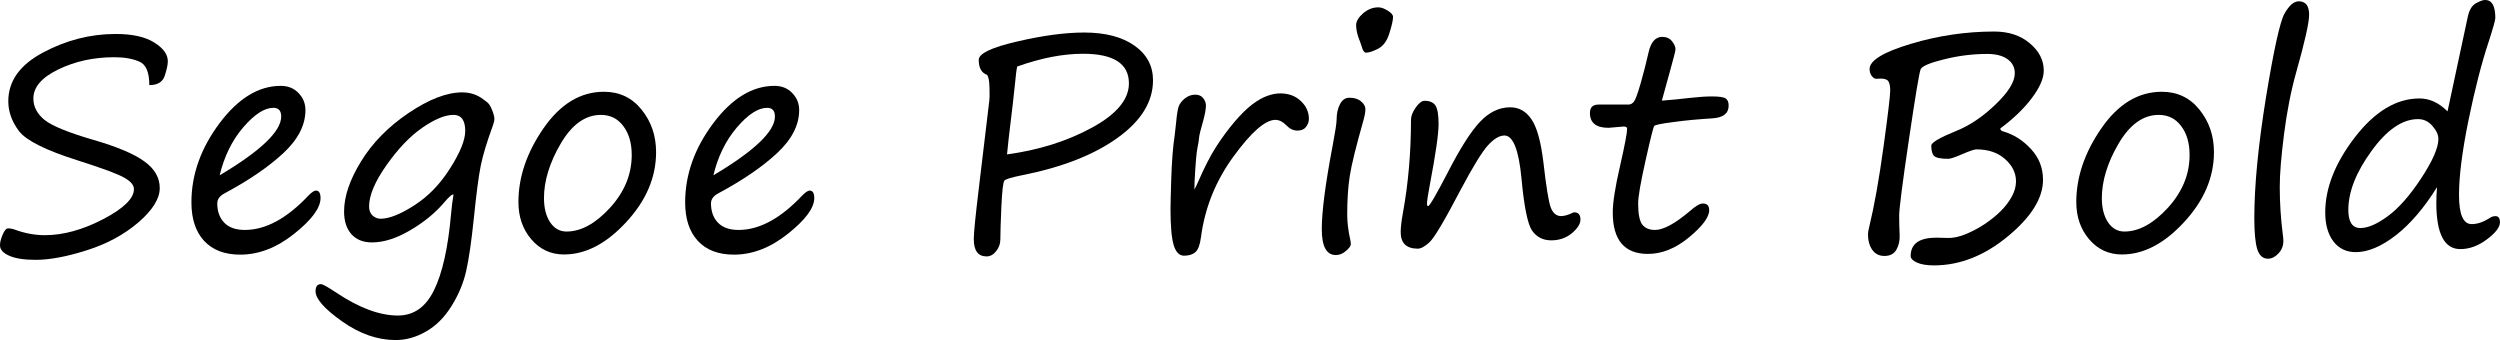
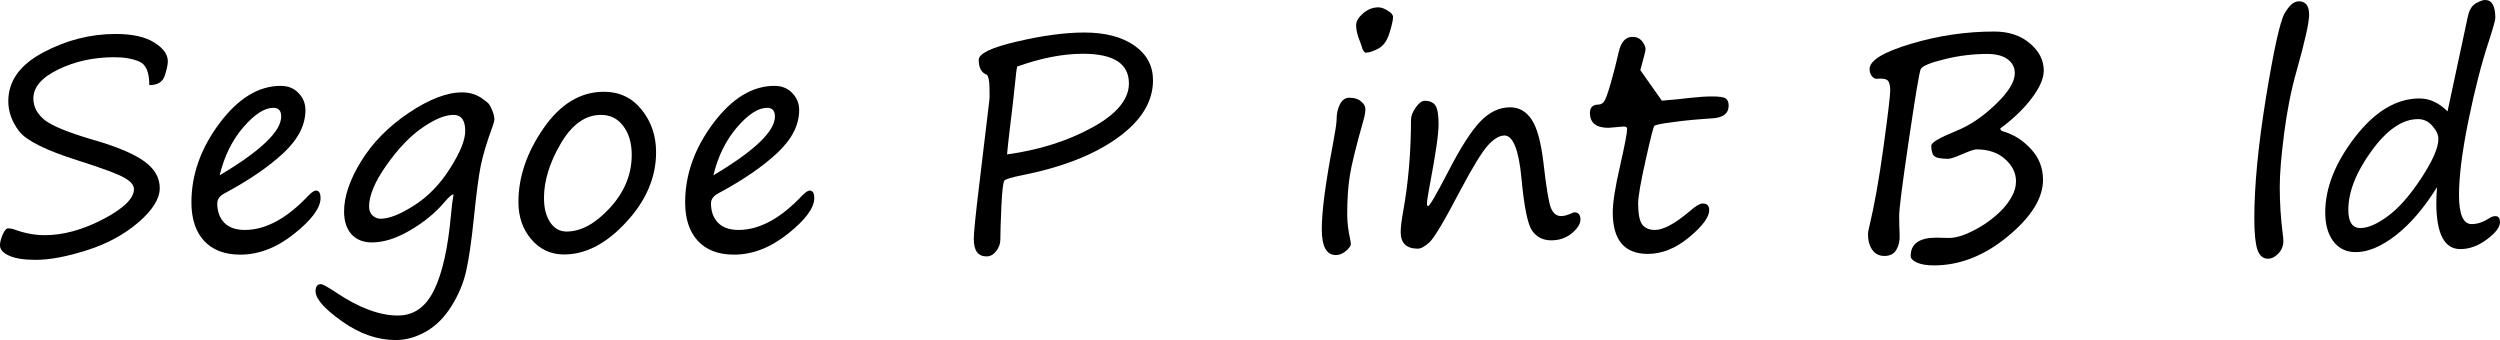
<svg xmlns="http://www.w3.org/2000/svg" viewBox="0 0 83.011 11.291" version="1.1" id="svg5" width="83.011" height="11.291">
  <defs id="defs2" />
  <g id="g1032" style="display:inline" transform="translate(-40.455,-48.473)">
    <g aria-label="Segoe Print Bold" id="text1030" style="font-size:9.878px;font-family:'Segoe Print';-inkscape-font-specification:'Segoe Print, Normal';text-align:center;text-anchor:middle;stroke-width:0.265">
      <path d="m 45.413,51.299 q 0,-0.641 -0.333,-0.781 -0.333,-0.145 -0.83,-0.145 -1.023,0 -1.857,0.405 -0.83,0.4 -0.83,0.965 0,0.405 0.367,0.709 0.371,0.299 1.611,0.661 1.201,0.347 1.707,0.719 0.511,0.367 0.511,0.887 0,0.526 -0.709,1.138 -0.709,0.608 -1.712,0.926 -0.998,0.318 -1.698,0.318 -0.584,0 -0.887,-0.14 -0.299,-0.135 -0.299,-0.342 0,-0.145 0.087,-0.352 0.092,-0.212 0.183,-0.212 0.096,0 0.198,0.034 0.516,0.193 1.023,0.193 0.912,0 1.934,-0.531 1.023,-0.535 1.023,-0.998 0,-0.198 -0.314,-0.376 -0.309,-0.183 -1.572,-0.584 -1.568,-0.497 -1.929,-0.965 -0.357,-0.473 -0.357,-0.994 0,-1.003 1.153,-1.616 1.153,-0.617 2.412,-0.617 0.834,0 1.283,0.285 0.449,0.28 0.449,0.622 0,0.164 -0.101,0.477 -0.101,0.314 -0.511,0.314 z" id="path3474" />
      <path d="m 51.099,55.047 q 0,0.492 -0.873,1.186 -0.868,0.695 -1.794,0.695 -0.777,0 -1.201,-0.458 -0.42,-0.458 -0.42,-1.278 0,-1.379 0.931,-2.624 0.931,-1.244 2.035,-1.244 0.362,0 0.588,0.236 0.232,0.236 0.232,0.569 0,0.743 -0.728,1.423 -0.728,0.68 -1.949,1.336 -0.251,0.13 -0.251,0.338 0,0.4 0.232,0.641 0.232,0.241 0.685,0.241 1.037,0 2.117,-1.148 0.159,-0.159 0.241,-0.159 0.154,0 0.154,0.246 z m -3.352,-0.752 q 2.045,-1.215 2.045,-1.953 0,-0.289 -0.26,-0.289 -0.444,0 -1.003,0.651 -0.555,0.651 -0.781,1.592 z" id="path3476" />
      <path d="m 55.517,54.936 q -0.058,-0.043 -0.323,0.27 -0.439,0.516 -1.124,0.916 -0.68,0.4 -1.264,0.4 -0.434,0 -0.68,-0.27 -0.246,-0.275 -0.246,-0.757 0,-0.748 0.564,-1.664 0.564,-0.921 1.577,-1.606 1.018,-0.685 1.78,-0.685 0.4,0 0.704,0.232 0.072,0.058 0.125,0.096 0.087,0.063 0.164,0.256 0.077,0.188 0.077,0.304 0,0.072 -0.053,0.222 -0.294,0.801 -0.4,1.326 -0.106,0.526 -0.232,1.77 -0.116,1.119 -0.251,1.722 -0.135,0.603 -0.487,1.167 -0.352,0.564 -0.844,0.844 -0.492,0.285 -1.013,0.285 -0.902,0 -1.78,-0.622 -0.878,-0.622 -0.878,-0.998 0,-0.236 0.178,-0.236 0.087,0 0.516,0.285 1.133,0.757 2.04,0.757 0.791,0 1.201,-0.844 0.415,-0.844 0.564,-2.522 0.034,-0.381 0.082,-0.646 z m -0.01,-2.648 q -0.41,0 -1.027,0.424 -0.613,0.424 -1.191,1.244 -0.579,0.82 -0.579,1.375 0,0.188 0.116,0.299 0.121,0.106 0.265,0.106 0.429,0 1.119,-0.444 0.695,-0.444 1.191,-1.23 0.502,-0.791 0.502,-1.24 0,-0.535 -0.395,-0.535 z" id="path3478" />
      <path d="m 59.188,56.923 q -0.661,0 -1.09,-0.502 -0.429,-0.502 -0.429,-1.24 0,-1.244 0.834,-2.45 0.839,-1.211 2.006,-1.211 0.772,0 1.249,0.593 0.482,0.593 0.482,1.413 0,1.254 -0.994,2.325 -0.989,1.071 -2.059,1.071 z m -0.67,-1.867 q 0,0.487 0.203,0.796 0.207,0.309 0.545,0.309 0.719,0 1.442,-0.786 0.723,-0.791 0.723,-1.756 0,-0.593 -0.28,-0.96 -0.275,-0.371 -0.743,-0.371 -0.777,0 -1.336,0.955 -0.555,0.95 -0.555,1.813 z" id="path3480" />
      <path d="m 67.493,55.047 q 0,0.492 -0.873,1.186 -0.868,0.695 -1.794,0.695 -0.777,0 -1.201,-0.458 -0.42,-0.458 -0.42,-1.278 0,-1.379 0.931,-2.624 0.931,-1.244 2.035,-1.244 0.362,0 0.588,0.236 0.232,0.236 0.232,0.569 0,0.743 -0.728,1.423 -0.728,0.68 -1.949,1.336 -0.251,0.13 -0.251,0.338 0,0.4 0.232,0.641 0.232,0.241 0.685,0.241 1.037,0 2.117,-1.148 0.159,-0.159 0.241,-0.159 0.154,0 0.154,0.246 z m -3.352,-0.752 q 2.045,-1.215 2.045,-1.953 0,-0.289 -0.26,-0.289 -0.444,0 -1.003,0.651 -0.555,0.651 -0.781,1.592 z" id="path3482" />
      <path d="m 73.228,50.957 q -0.275,-0.096 -0.275,-0.497 0,-0.314 1.273,-0.608 1.278,-0.299 2.228,-0.299 1.051,0 1.669,0.434 0.617,0.434 0.617,1.153 0,1.066 -1.177,1.91 -1.172,0.844 -3.164,1.24 -0.526,0.106 -0.593,0.178 -0.063,0.068 -0.101,0.859 -0.034,0.786 -0.034,1.095 0,0.217 -0.14,0.391 -0.135,0.174 -0.318,0.174 -0.424,0 -0.424,-0.574 0,-0.314 0.174,-1.746 l 0.342,-2.86 q 0.014,-0.072 0.005,-0.415 -0.005,-0.342 -0.082,-0.434 z m 1.003,-0.275 q -0.034,0.14 -0.068,0.516 -0.068,0.67 -0.169,1.481 -0.053,0.424 -0.101,0.921 1.587,-0.217 2.817,-0.887 1.23,-0.67 1.23,-1.471 0,-0.984 -1.524,-0.984 -0.998,0 -2.185,0.424 z" id="path3484" />
-       <path d="m 80.115,54.767 q 0.048,-0.087 0.116,-0.241 0.328,-0.752 0.603,-1.177 0.275,-0.429 0.603,-0.82 0.333,-0.391 0.603,-0.593 0.275,-0.203 0.497,-0.28 0.222,-0.082 0.429,-0.082 0.42,0 0.685,0.256 0.265,0.251 0.265,0.588 0,0.15 -0.096,0.27 -0.092,0.121 -0.285,0.121 -0.203,0 -0.371,-0.178 -0.174,-0.178 -0.362,-0.178 -0.502,0 -1.389,1.215 -0.887,1.215 -1.08,2.677 -0.048,0.376 -0.183,0.497 -0.135,0.121 -0.381,0.121 -0.236,0 -0.342,-0.352 -0.106,-0.352 -0.106,-1.186 0,-0.227 0.024,-0.998 0.029,-0.912 0.116,-1.471 0.014,-0.092 0.048,-0.429 0.034,-0.371 0.082,-0.516 0.053,-0.145 0.207,-0.27 0.159,-0.125 0.342,-0.125 0.178,0 0.265,0.116 0.092,0.111 0.092,0.241 0,0.188 -0.096,0.531 -0.111,0.381 -0.13,0.526 -0.014,0.164 -0.053,0.342 -0.048,0.207 -0.096,1.09 l -0.005,0.178 z" id="path3486" />
      <path d="m 85.821,50.223 q -0.101,0 -0.154,-0.217 -0.019,-0.068 -0.053,-0.15 -0.13,-0.314 -0.13,-0.545 0,-0.193 0.227,-0.391 0.232,-0.203 0.511,-0.203 0.14,0 0.314,0.111 0.174,0.106 0.174,0.207 0,0.159 -0.121,0.54 -0.116,0.381 -0.376,0.516 -0.256,0.13 -0.391,0.13 z m -0.632,5.387 q 0,0.367 0.101,0.825 0.019,0.087 0.019,0.145 0,0.087 -0.159,0.222 -0.159,0.14 -0.338,0.14 -0.468,0 -0.468,-0.859 0,-0.887 0.367,-2.807 0.125,-0.67 0.125,-0.825 0,-0.304 0.111,-0.516 0.111,-0.217 0.314,-0.217 0.246,0 0.386,0.121 0.145,0.116 0.145,0.26 0,0.145 -0.068,0.381 -0.362,1.273 -0.449,1.823 -0.087,0.55 -0.087,1.307 z" id="path3488" />
      <path d="m 90.408,52.973 q -0.251,0 -0.55,0.328 -0.294,0.328 -0.902,1.471 -0.801,1.534 -1.037,1.746 -0.232,0.212 -0.386,0.212 -0.569,0 -0.569,-0.55 0,-0.232 0.077,-0.656 0.265,-1.457 0.265,-3.072 0,-0.183 0.154,-0.405 0.159,-0.227 0.299,-0.227 0.251,0 0.357,0.154 0.106,0.154 0.106,0.622 0,0.487 -0.289,2.006 -0.096,0.502 -0.096,0.637 0,0.077 0.039,0.077 0.072,0 0.67,-1.153 0.603,-1.172 1.056,-1.65 0.453,-0.477 0.998,-0.477 0.434,0 0.704,0.395 0.275,0.395 0.4,1.442 0.135,1.191 0.241,1.486 0.111,0.289 0.347,0.289 0.15,0 0.376,-0.106 0.039,-0.019 0.058,-0.019 0.207,0 0.207,0.241 0,0.212 -0.285,0.453 -0.285,0.236 -0.685,0.236 -0.41,0 -0.637,-0.323 -0.222,-0.328 -0.352,-1.741 -0.135,-1.418 -0.569,-1.418 z" id="path3490" />
-       <path d="m 95.636,51.815 q 0.497,-0.039 0.936,-0.092 0.434,-0.048 0.723,-0.048 0.367,0 0.463,0.068 0.096,0.068 0.096,0.236 0,0.391 -0.545,0.424 -0.699,0.043 -1.288,0.121 -0.588,0.077 -0.637,0.13 -0.043,0.048 -0.289,1.148 -0.246,1.095 -0.246,1.423 0,0.531 0.14,0.709 0.14,0.174 0.42,0.174 0.415,0 1.153,-0.622 0.285,-0.256 0.439,-0.256 0.207,0 0.207,0.222 0,0.347 -0.67,0.902 -0.666,0.55 -1.365,0.55 -1.167,0 -1.167,-1.375 0,-0.497 0.241,-1.539 0.236,-1.037 0.236,-1.244 0,-0.072 -0.116,-0.072 l -0.502,0.043 q -0.617,0 -0.617,-0.492 0,-0.28 0.285,-0.28 h 0.994 q 0.101,0 0.178,-0.092 0.077,-0.092 0.227,-0.613 0.15,-0.526 0.265,-1.037 0.116,-0.506 0.453,-0.506 0.207,0 0.323,0.145 0.116,0.145 0.116,0.27 0,0.068 -0.174,0.69 z" id="path3492" />
+       <path d="m 95.636,51.815 q 0.497,-0.039 0.936,-0.092 0.434,-0.048 0.723,-0.048 0.367,0 0.463,0.068 0.096,0.068 0.096,0.236 0,0.391 -0.545,0.424 -0.699,0.043 -1.288,0.121 -0.588,0.077 -0.637,0.13 -0.043,0.048 -0.289,1.148 -0.246,1.095 -0.246,1.423 0,0.531 0.14,0.709 0.14,0.174 0.42,0.174 0.415,0 1.153,-0.622 0.285,-0.256 0.439,-0.256 0.207,0 0.207,0.222 0,0.347 -0.67,0.902 -0.666,0.55 -1.365,0.55 -1.167,0 -1.167,-1.375 0,-0.497 0.241,-1.539 0.236,-1.037 0.236,-1.244 0,-0.072 -0.116,-0.072 l -0.502,0.043 q -0.617,0 -0.617,-0.492 0,-0.28 0.285,-0.28 q 0.101,0 0.178,-0.092 0.077,-0.092 0.227,-0.613 0.15,-0.526 0.265,-1.037 0.116,-0.506 0.453,-0.506 0.207,0 0.323,0.145 0.116,0.145 0.116,0.27 0,0.068 -0.174,0.69 z" id="path3492" />
      <path d="m 106.874,52.736 q 0,0.077 0.097,0.101 0.521,0.15 0.921,0.584 0.4,0.429 0.4,1.023 0,0.912 -1.167,1.876 -1.167,0.965 -2.455,0.965 -0.362,0 -0.569,-0.096 -0.203,-0.092 -0.203,-0.217 0,-0.608 0.859,-0.608 0.121,0 0.371,0.01 0.256,0.01 0.584,-0.121 0.333,-0.135 0.646,-0.342 0.314,-0.212 0.535,-0.434 0.227,-0.227 0.362,-0.477 0.14,-0.251 0.14,-0.506 0,-0.415 -0.362,-0.738 -0.357,-0.323 -0.955,-0.323 -0.097,0 -0.458,0.154 -0.362,0.159 -0.473,0.159 -0.376,0 -0.473,-0.096 -0.092,-0.096 -0.092,-0.342 0,-0.15 0.815,-0.482 0.68,-0.27 1.317,-0.883 0.641,-0.613 0.641,-1.037 0,-0.294 -0.241,-0.468 -0.241,-0.174 -0.675,-0.174 -0.719,0 -1.428,0.178 -0.709,0.174 -0.781,0.328 -0.068,0.154 -0.391,2.339 -0.323,2.18 -0.323,2.522 0,0.338 0.015,0.632 0.015,0.289 -0.106,0.497 -0.116,0.212 -0.4,0.212 -0.26,0 -0.405,-0.207 -0.14,-0.203 -0.14,-0.516 0,-0.082 0.043,-0.251 0.251,-1.037 0.473,-2.653 0.222,-1.616 0.222,-1.867 0,-0.203 -0.058,-0.299 -0.053,-0.096 -0.251,-0.096 -0.077,0 -0.154,0.005 -0.072,0.005 -0.15,-0.092 -0.072,-0.096 -0.072,-0.232 0,-0.424 1.365,-0.834 1.365,-0.41 2.773,-0.41 0.723,0 1.182,0.391 0.463,0.386 0.463,0.907 0,0.386 -0.396,0.912 -0.391,0.521 -1.047,1.008 z" id="path3494" />
-       <path d="m 110.916,56.923 q -0.661,0 -1.09,-0.502 -0.429,-0.502 -0.429,-1.24 0,-1.244 0.834,-2.45 0.839,-1.211 2.006,-1.211 0.772,0 1.249,0.593 0.482,0.593 0.482,1.413 0,1.254 -0.994,2.325 -0.989,1.071 -2.059,1.071 z m -0.67,-1.867 q 0,0.487 0.203,0.796 0.207,0.309 0.545,0.309 0.719,0 1.442,-0.786 0.723,-0.791 0.723,-1.756 0,-0.593 -0.28,-0.96 -0.275,-0.371 -0.743,-0.371 -0.777,0 -1.336,0.955 -0.555,0.95 -0.555,1.813 z" id="path3496" />
      <path d="m 116.781,48.516 q 0.347,0 0.347,0.444 0,0.395 -0.42,1.881 -0.265,0.936 -0.41,2.064 -0.145,1.129 -0.145,1.77 0,0.796 0.101,1.582 0.019,0.15 0.019,0.217 0,0.241 -0.164,0.415 -0.164,0.174 -0.347,0.174 -0.256,0 -0.357,-0.318 -0.097,-0.318 -0.097,-1.027 0,-1.616 0.386,-4.003 0.391,-2.387 0.617,-2.793 0.232,-0.405 0.468,-0.405 z" id="path3498" />
      <path d="m 121.377,54.685 q -0.646,1.037 -1.37,1.601 -0.723,0.559 -1.331,0.559 -0.468,0 -0.743,-0.357 -0.27,-0.362 -0.27,-0.96 0,-1.22 0.989,-2.503 0.994,-1.283 2.141,-1.283 0.502,0 0.931,0.429 l 0.675,-3.154 q 0.072,-0.323 0.265,-0.434 0.198,-0.111 0.309,-0.111 0.338,0 0.338,0.598 0,0.106 -0.222,0.791 -0.352,1.061 -0.67,2.609 -0.314,1.543 -0.314,2.479 0,0.965 0.42,0.965 0.27,0 0.559,-0.178 0.121,-0.087 0.227,-0.087 0.154,0 0.154,0.203 0,0.246 -0.434,0.569 -0.429,0.323 -0.883,0.323 -0.796,0 -0.796,-1.534 0,-0.26 0.024,-0.526 z m -0.632,-2.257 q -0.781,0 -1.548,1.061 -0.767,1.056 -0.767,1.953 0,0.603 0.4,0.603 0.376,0 0.912,-0.395 0.54,-0.395 1.109,-1.259 0.569,-0.868 0.569,-1.302 0,-0.212 -0.198,-0.434 -0.193,-0.227 -0.477,-0.227 z" id="path3500" />
    </g>
  </g>
</svg>